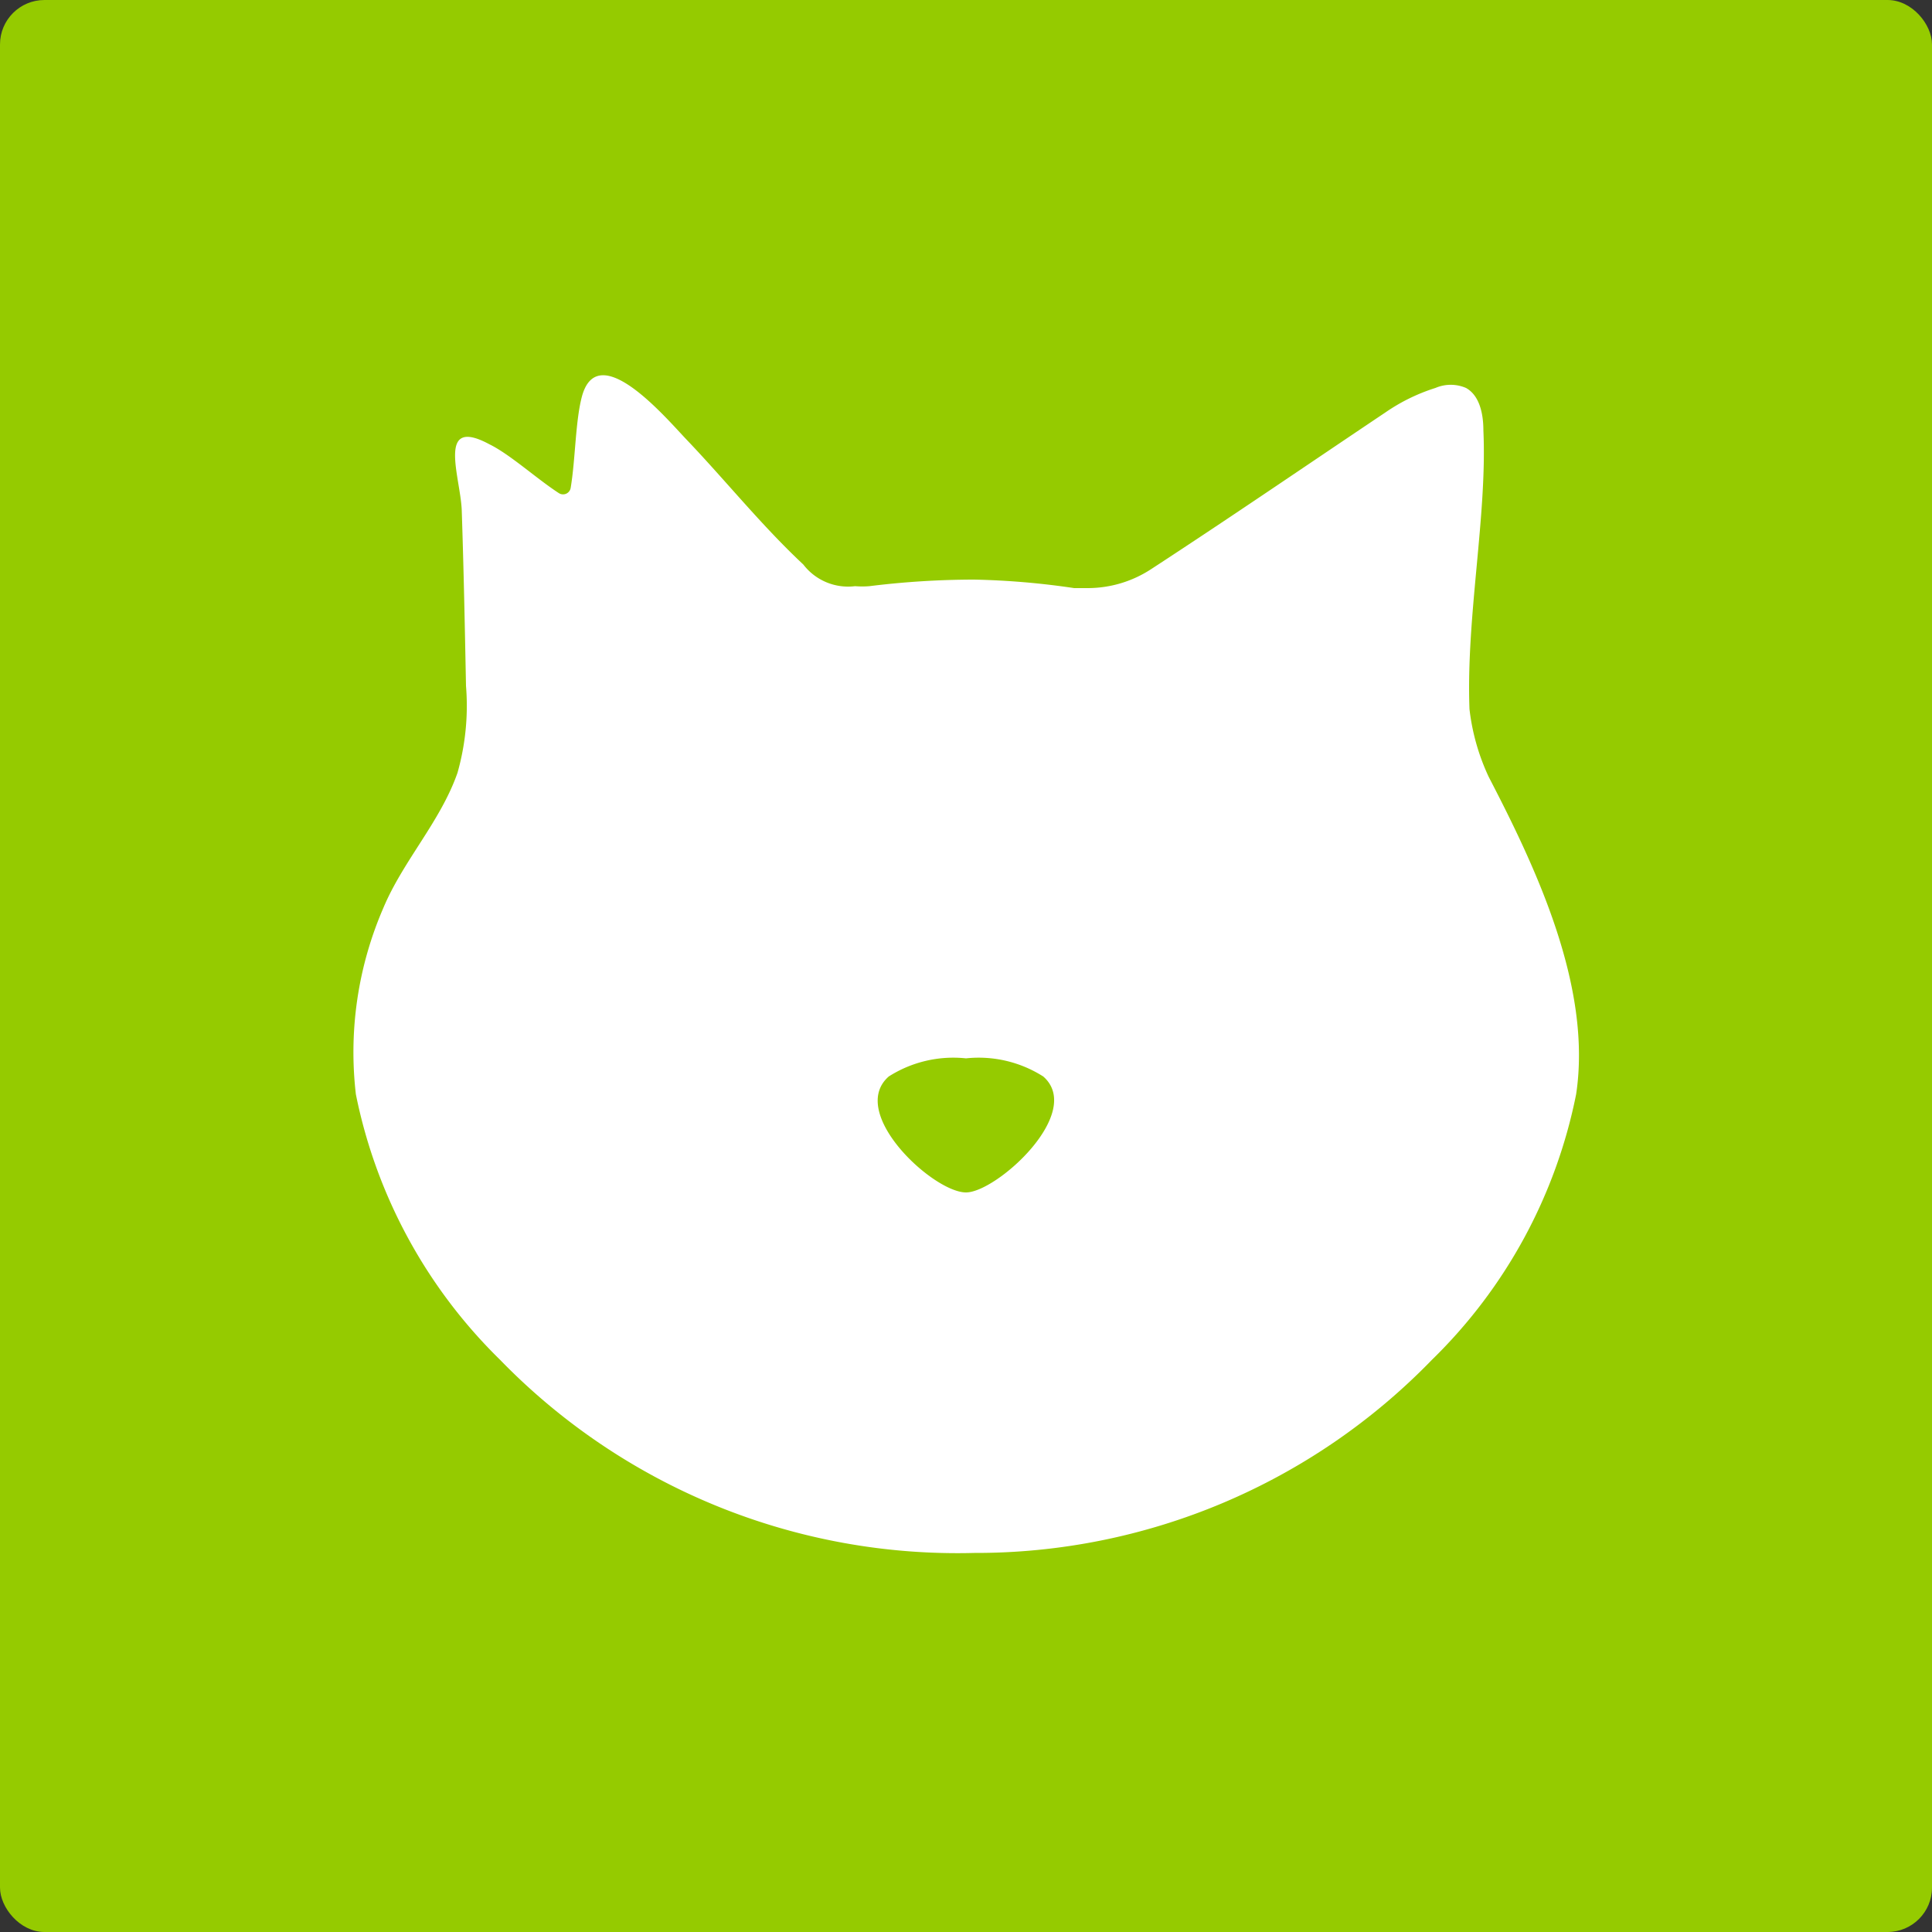
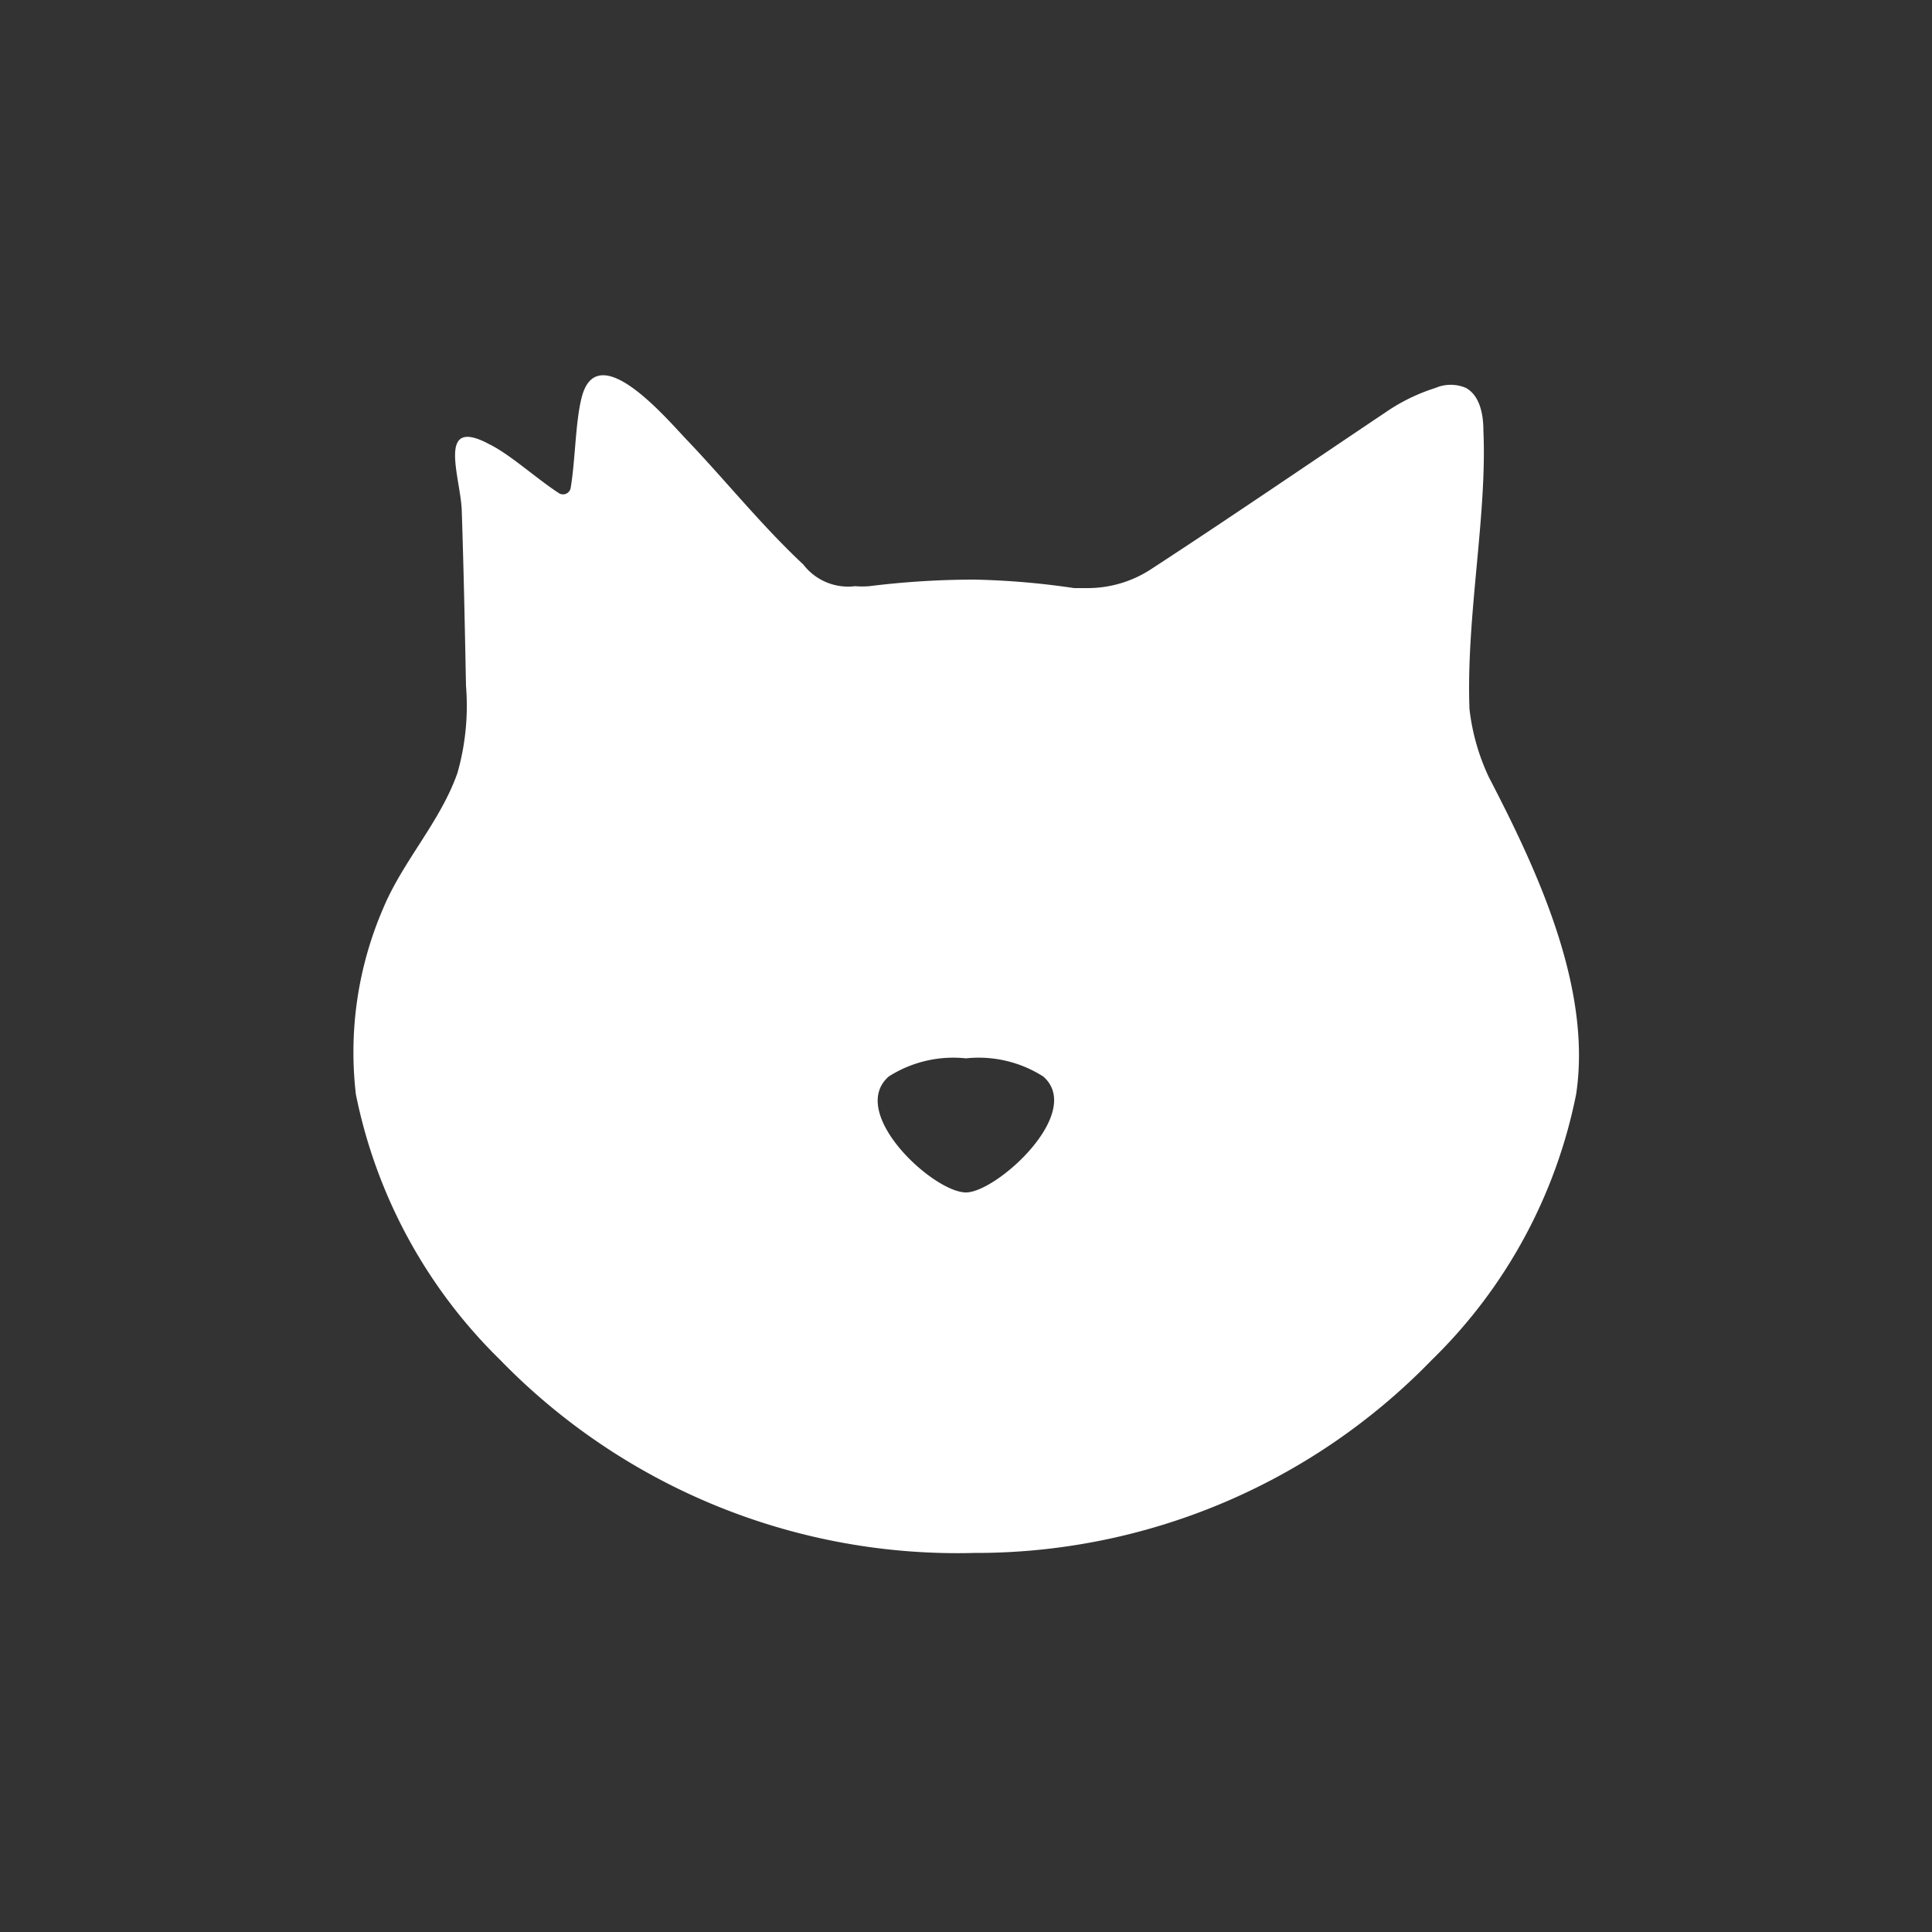
<svg xmlns="http://www.w3.org/2000/svg" viewBox="0 0 50 50">
  <rect x="0" y="0" width="50" height="50" fill="#333333" stroke="none" />
  <defs>
    <style>.cls-1{fill:#95cb00;}.cls-2{fill:#fff;}</style>
  </defs>
  <g id="レイヤー_2" data-name="レイヤー 2">
    <g id="背景">
-       <rect class="cls-1" width="50" height="50" rx="1.15" />
      <path class="cls-2" d="M38.53,20.11a5.64,5.64,0,0,1-.5-1.76c-.09-2.39.46-5,.36-7.21,0-.41-.09-.9-.45-1.1a1,1,0,0,0-.79,0,4.83,4.83,0,0,0-1.29.63c-2,1.34-4,2.71-6.07,4.06a3,3,0,0,1-1.63.49l-.36,0A20.24,20.24,0,0,0,25.21,15a22.15,22.15,0,0,0-2.71.17,2.31,2.31,0,0,1-.37,0,1.46,1.46,0,0,1-1.34-.56c-1.07-1-2-2.16-3-3.21-.52-.54-2.34-2.72-2.74-1.1-.16.64-.16,1.6-.28,2.32a.2.2,0,0,1-.31.14c-.57-.37-1.26-1-1.79-1.26-1.39-.75-.75.85-.72,1.71.05,1.51.08,3,.11,4.54A6.36,6.36,0,0,1,11.84,20c-.44,1.26-1.41,2.28-1.92,3.5a9.39,9.39,0,0,0-.71,4.82,13.27,13.27,0,0,0,3.73,6.87,16.5,16.5,0,0,0,12.27,5,16.43,16.43,0,0,0,11.85-5,13.2,13.2,0,0,0,3.73-6.87C41.21,25.54,39.75,22.46,38.53,20.11ZM25,30.86h0c-.85,0-3.07-2.06-2-3a3.11,3.11,0,0,1,2-.47,3.11,3.11,0,0,1,2,.47C28.07,28.8,25.79,30.86,25,30.86Z" />
    </g>
  </g>
</svg>